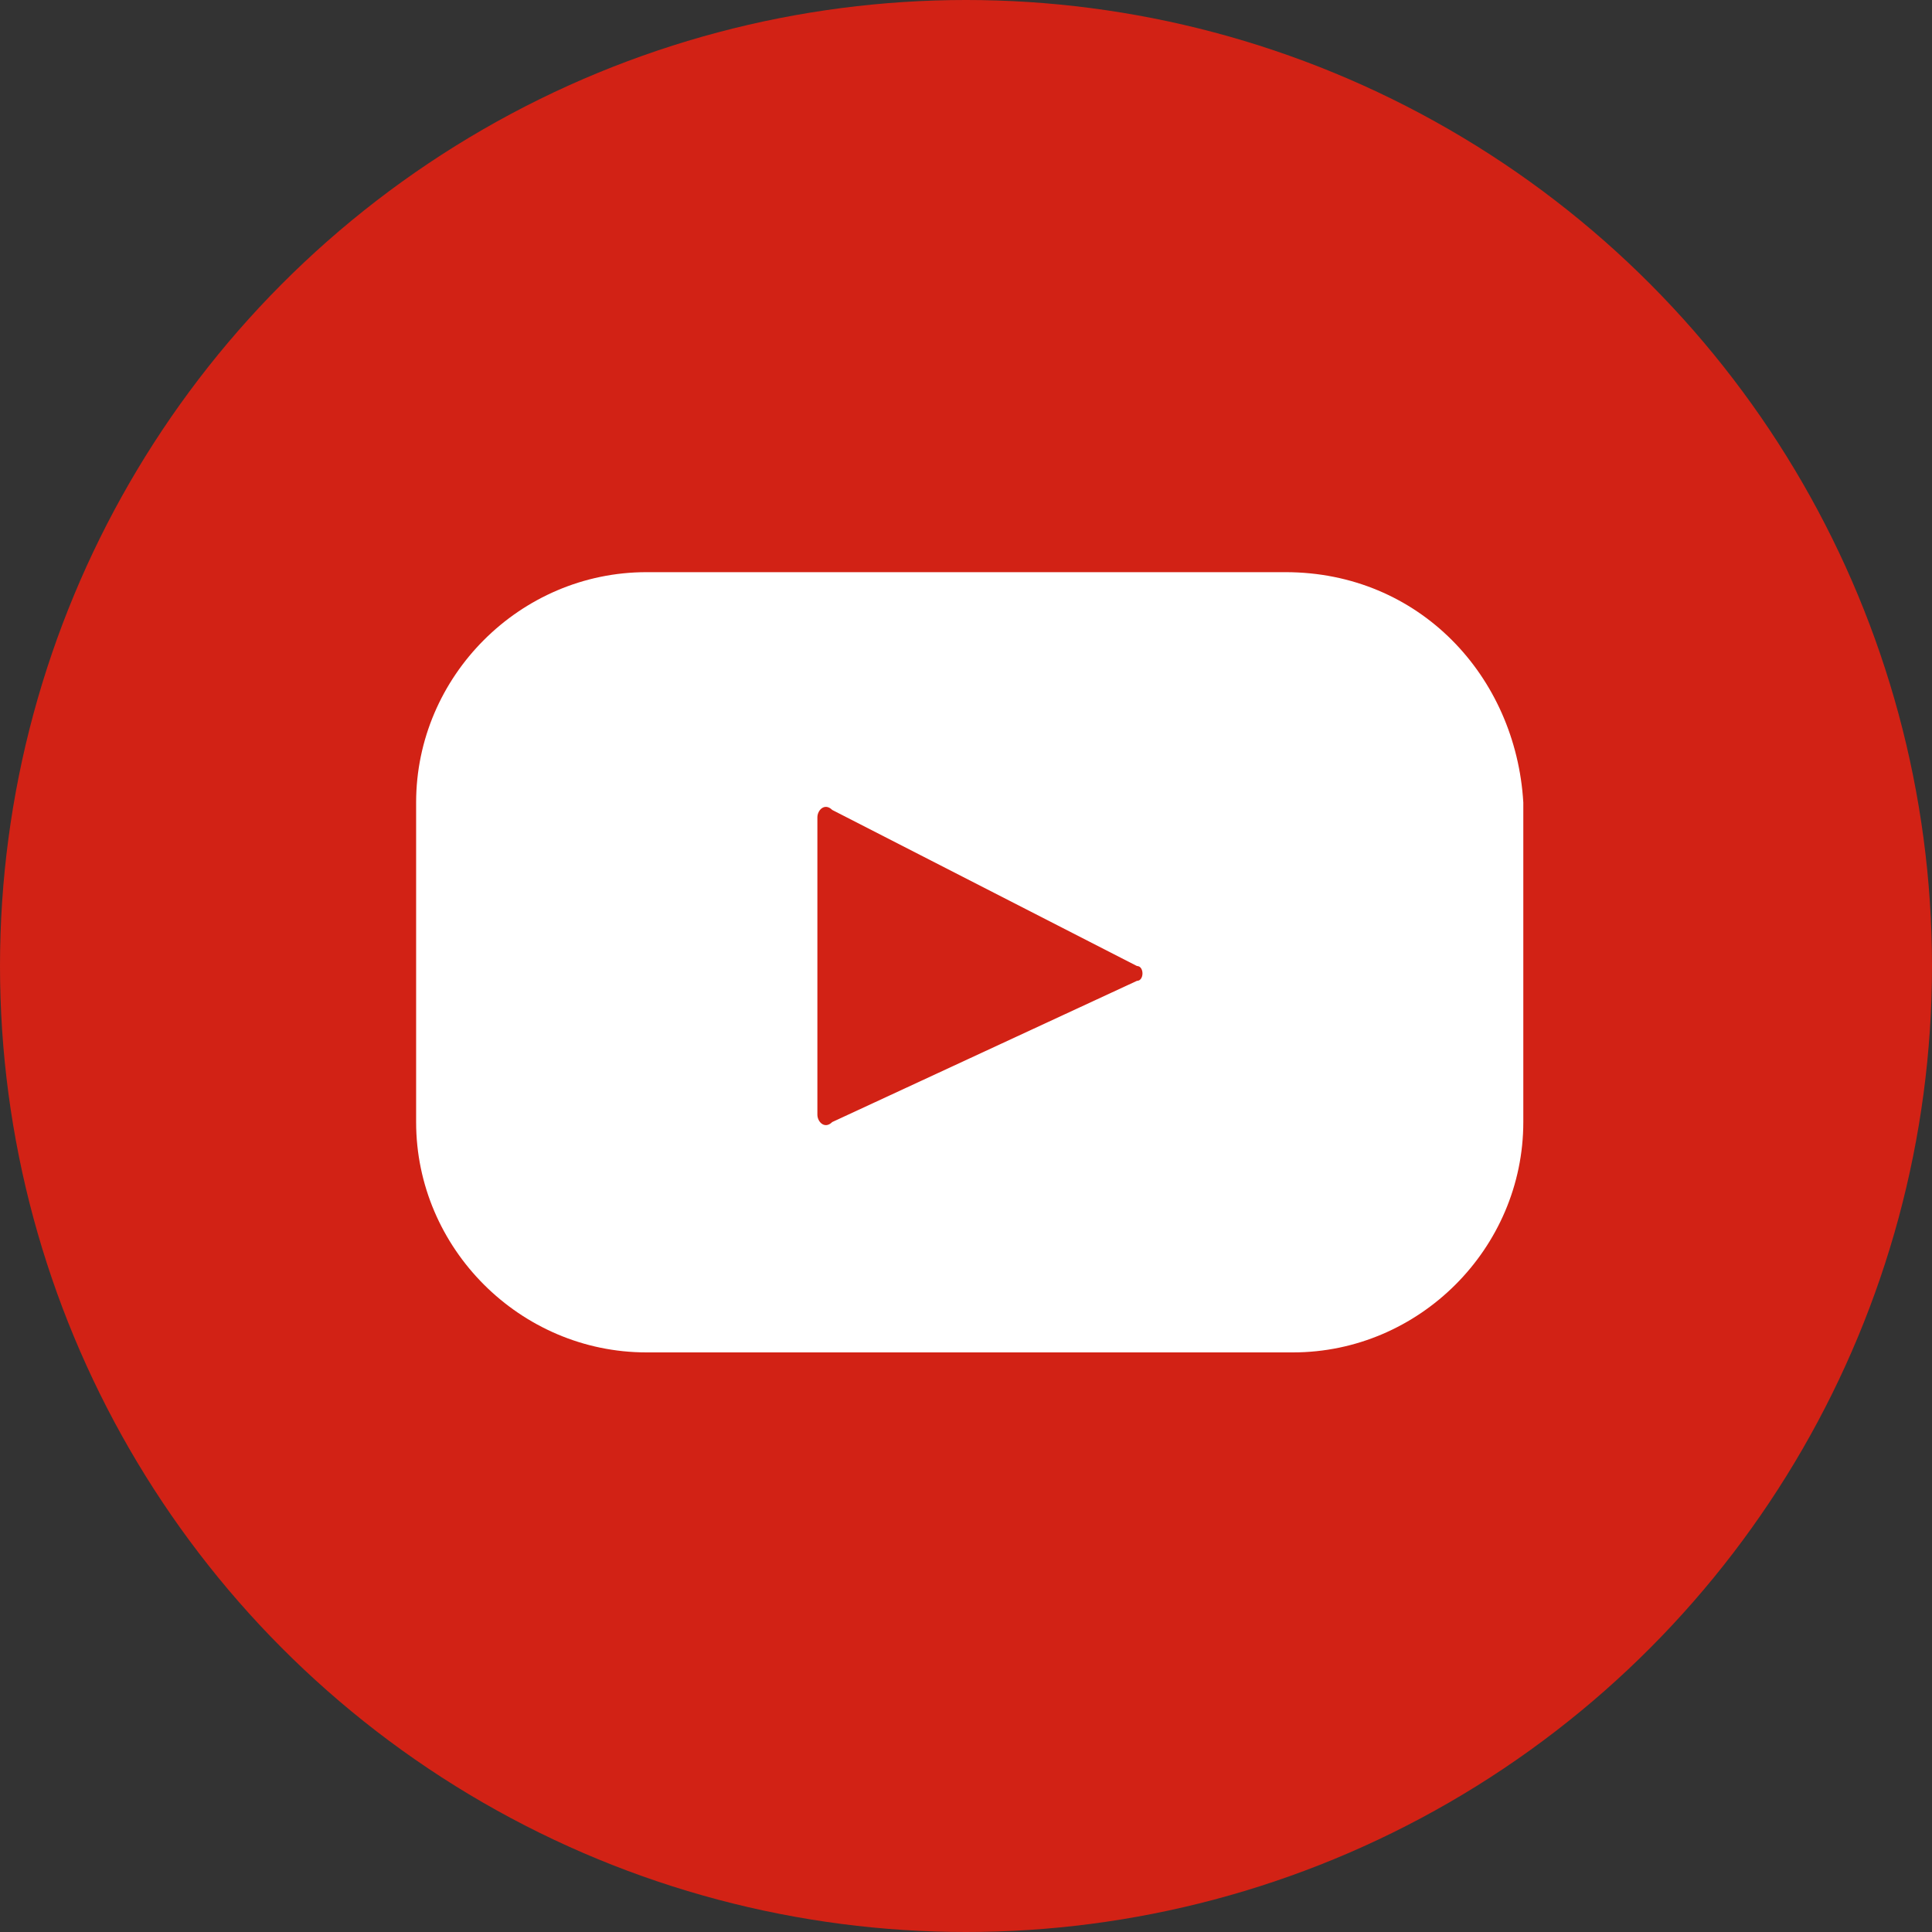
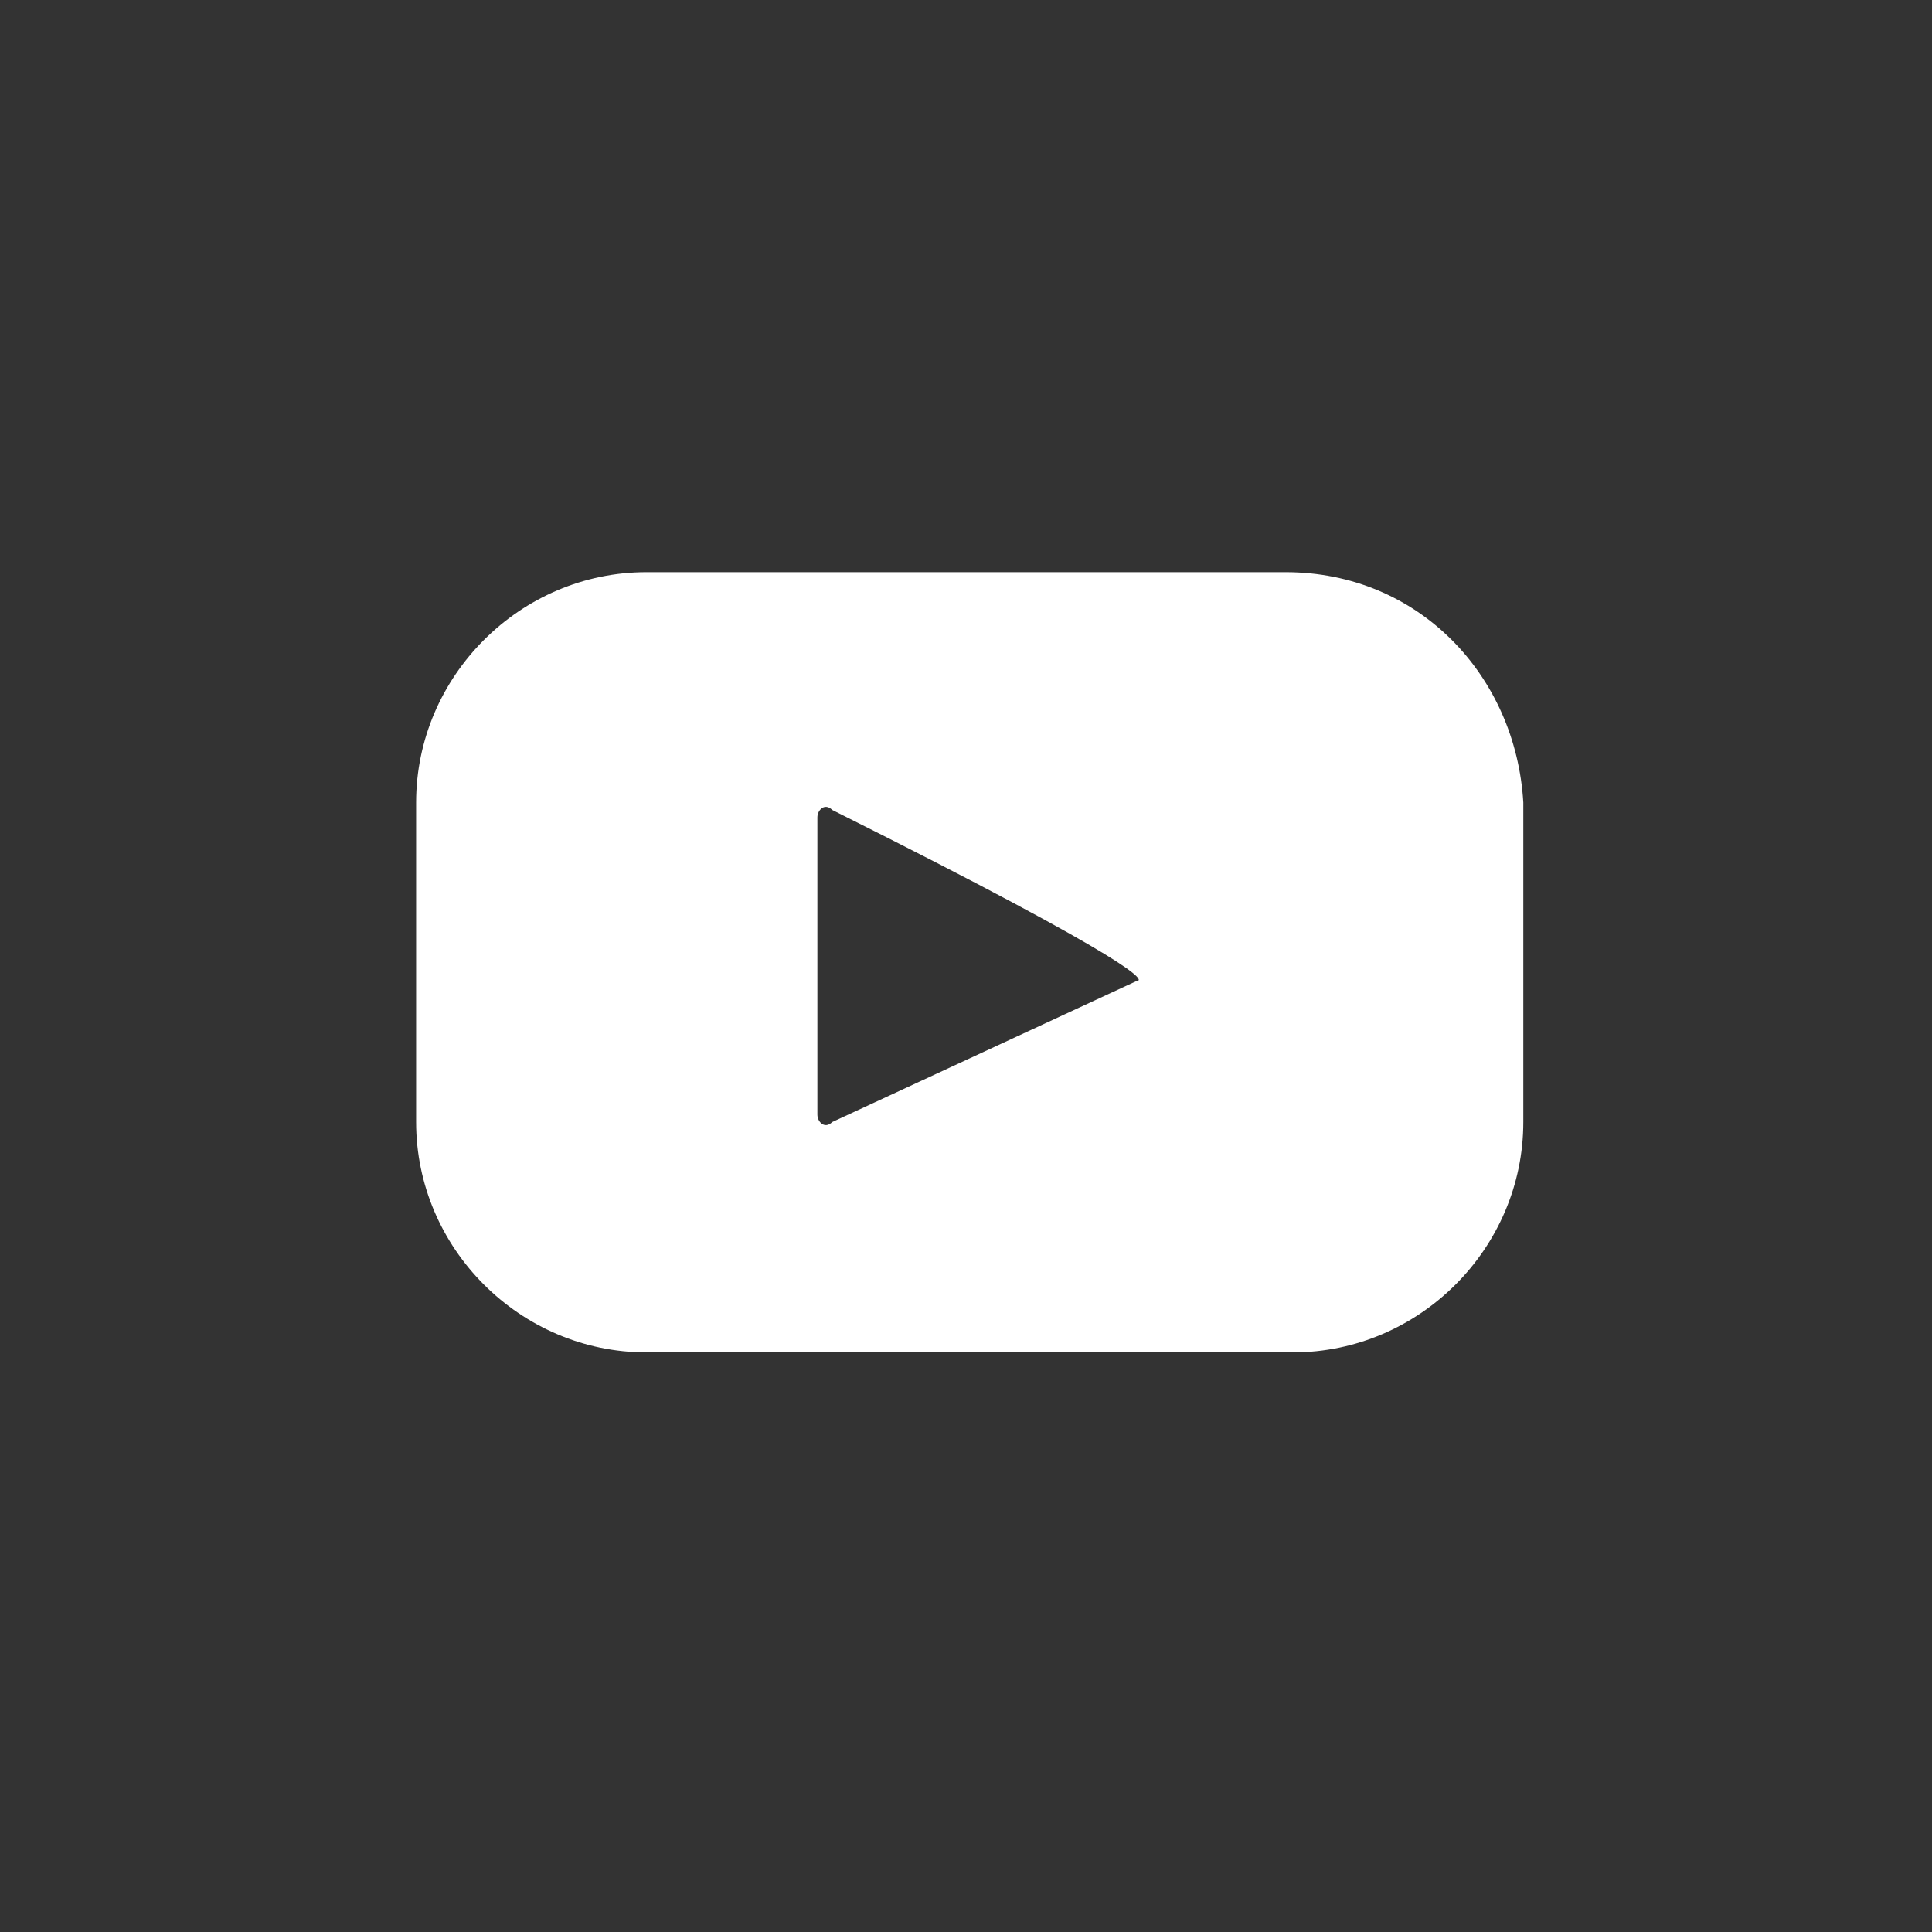
<svg xmlns="http://www.w3.org/2000/svg" version="1.1" id="Слой_1" x="0px" y="0px" width="26px" height="26px" viewBox="0 0 26 26" style="enable-background:new 0 0 26 26;" xml:space="preserve">
  <rect x="0" y="0" width="26" height="26" fill="#333333" stroke="none" />
  <style type="text/css">
	.st0{fill:#D22215;}
	.st1{fill:#FFFFFF;}
</style>
  <g>
-     <circle class="st0" cx="13" cy="13" r="13" />
-     <path class="st1" d="M17.3,7.7H8.7c-1.7,0-3.1,1.4-3.1,3.1v4.3c0,1.7,1.4,3.1,3.1,3.1h8.7c1.7,0,3.1-1.4,3.1-3.1v-4.3   C20.4,9.1,19.1,7.7,17.3,7.7L17.3,7.7z M15.3,13.2l-4.1,1.9c-0.1,0.1-0.2,0-0.2-0.1v-4c0-0.1,0.1-0.2,0.2-0.1l4.1,2.1   C15.4,13,15.4,13.2,15.3,13.2L15.3,13.2z" />
+     <path class="st1" d="M17.3,7.7H8.7c-1.7,0-3.1,1.4-3.1,3.1v4.3c0,1.7,1.4,3.1,3.1,3.1h8.7c1.7,0,3.1-1.4,3.1-3.1v-4.3   C20.4,9.1,19.1,7.7,17.3,7.7L17.3,7.7z M15.3,13.2l-4.1,1.9c-0.1,0.1-0.2,0-0.2-0.1v-4c0-0.1,0.1-0.2,0.2-0.1C15.4,13,15.4,13.2,15.3,13.2L15.3,13.2z" />
  </g>
</svg>